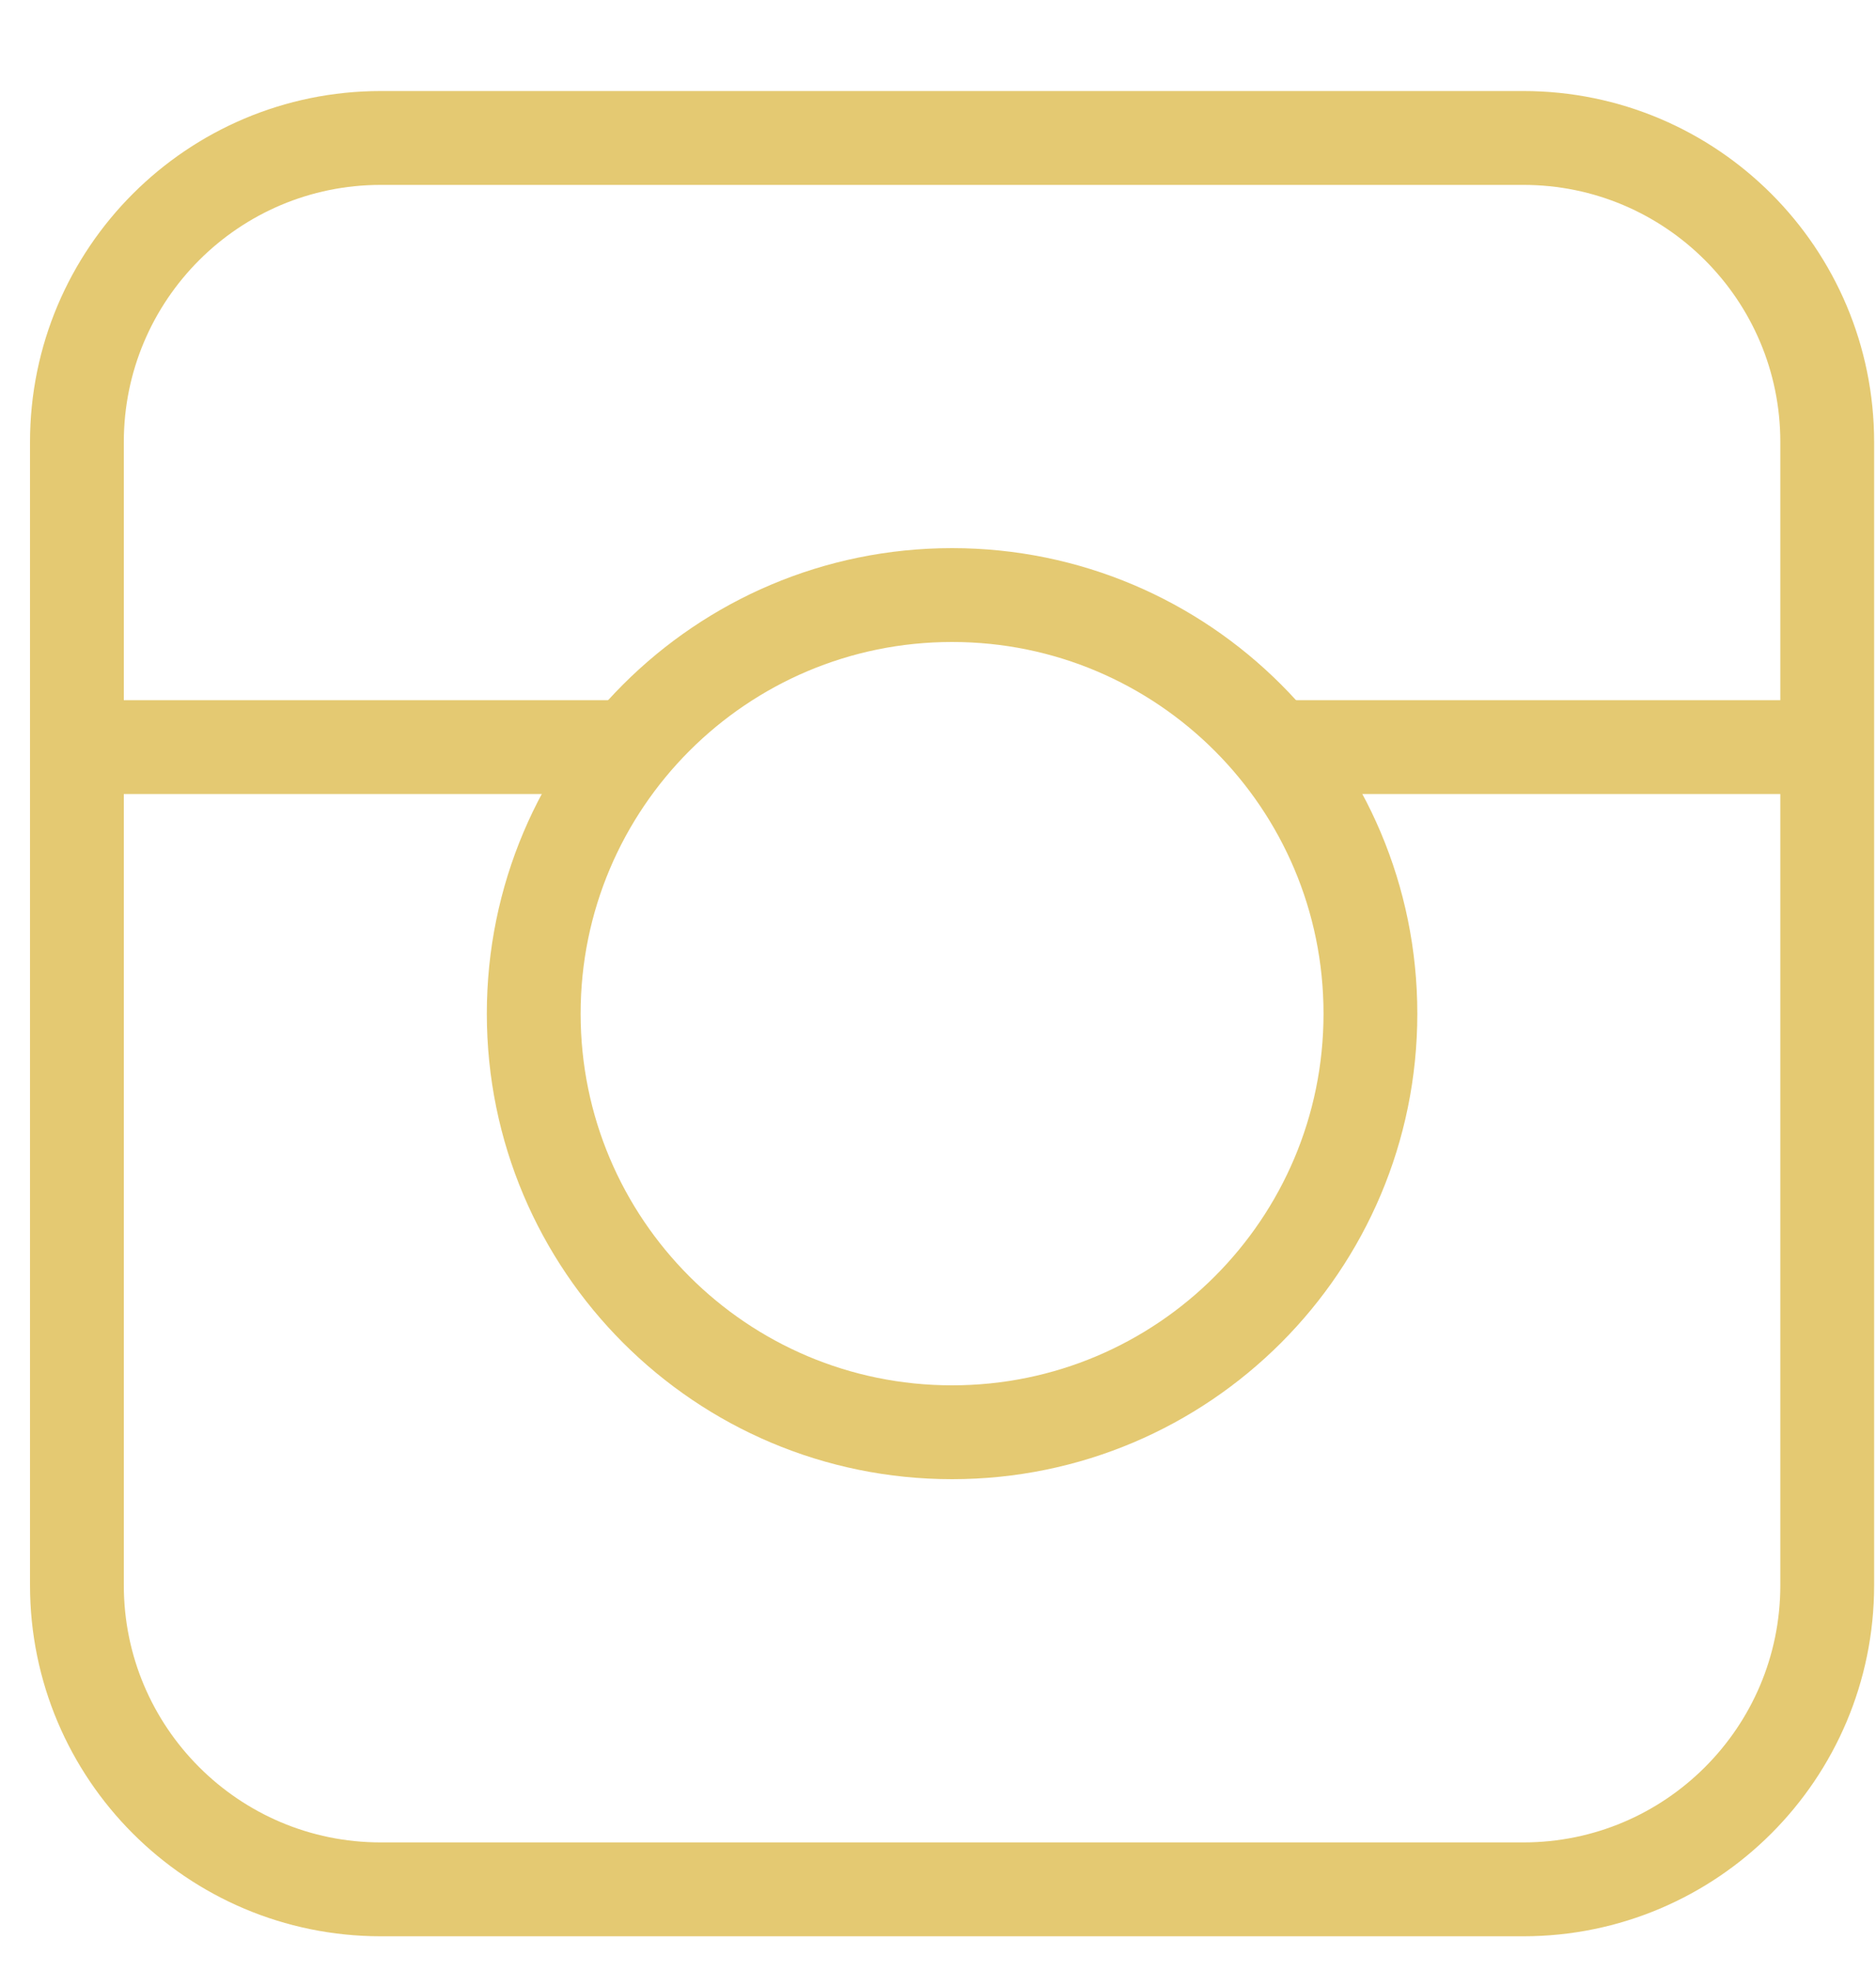
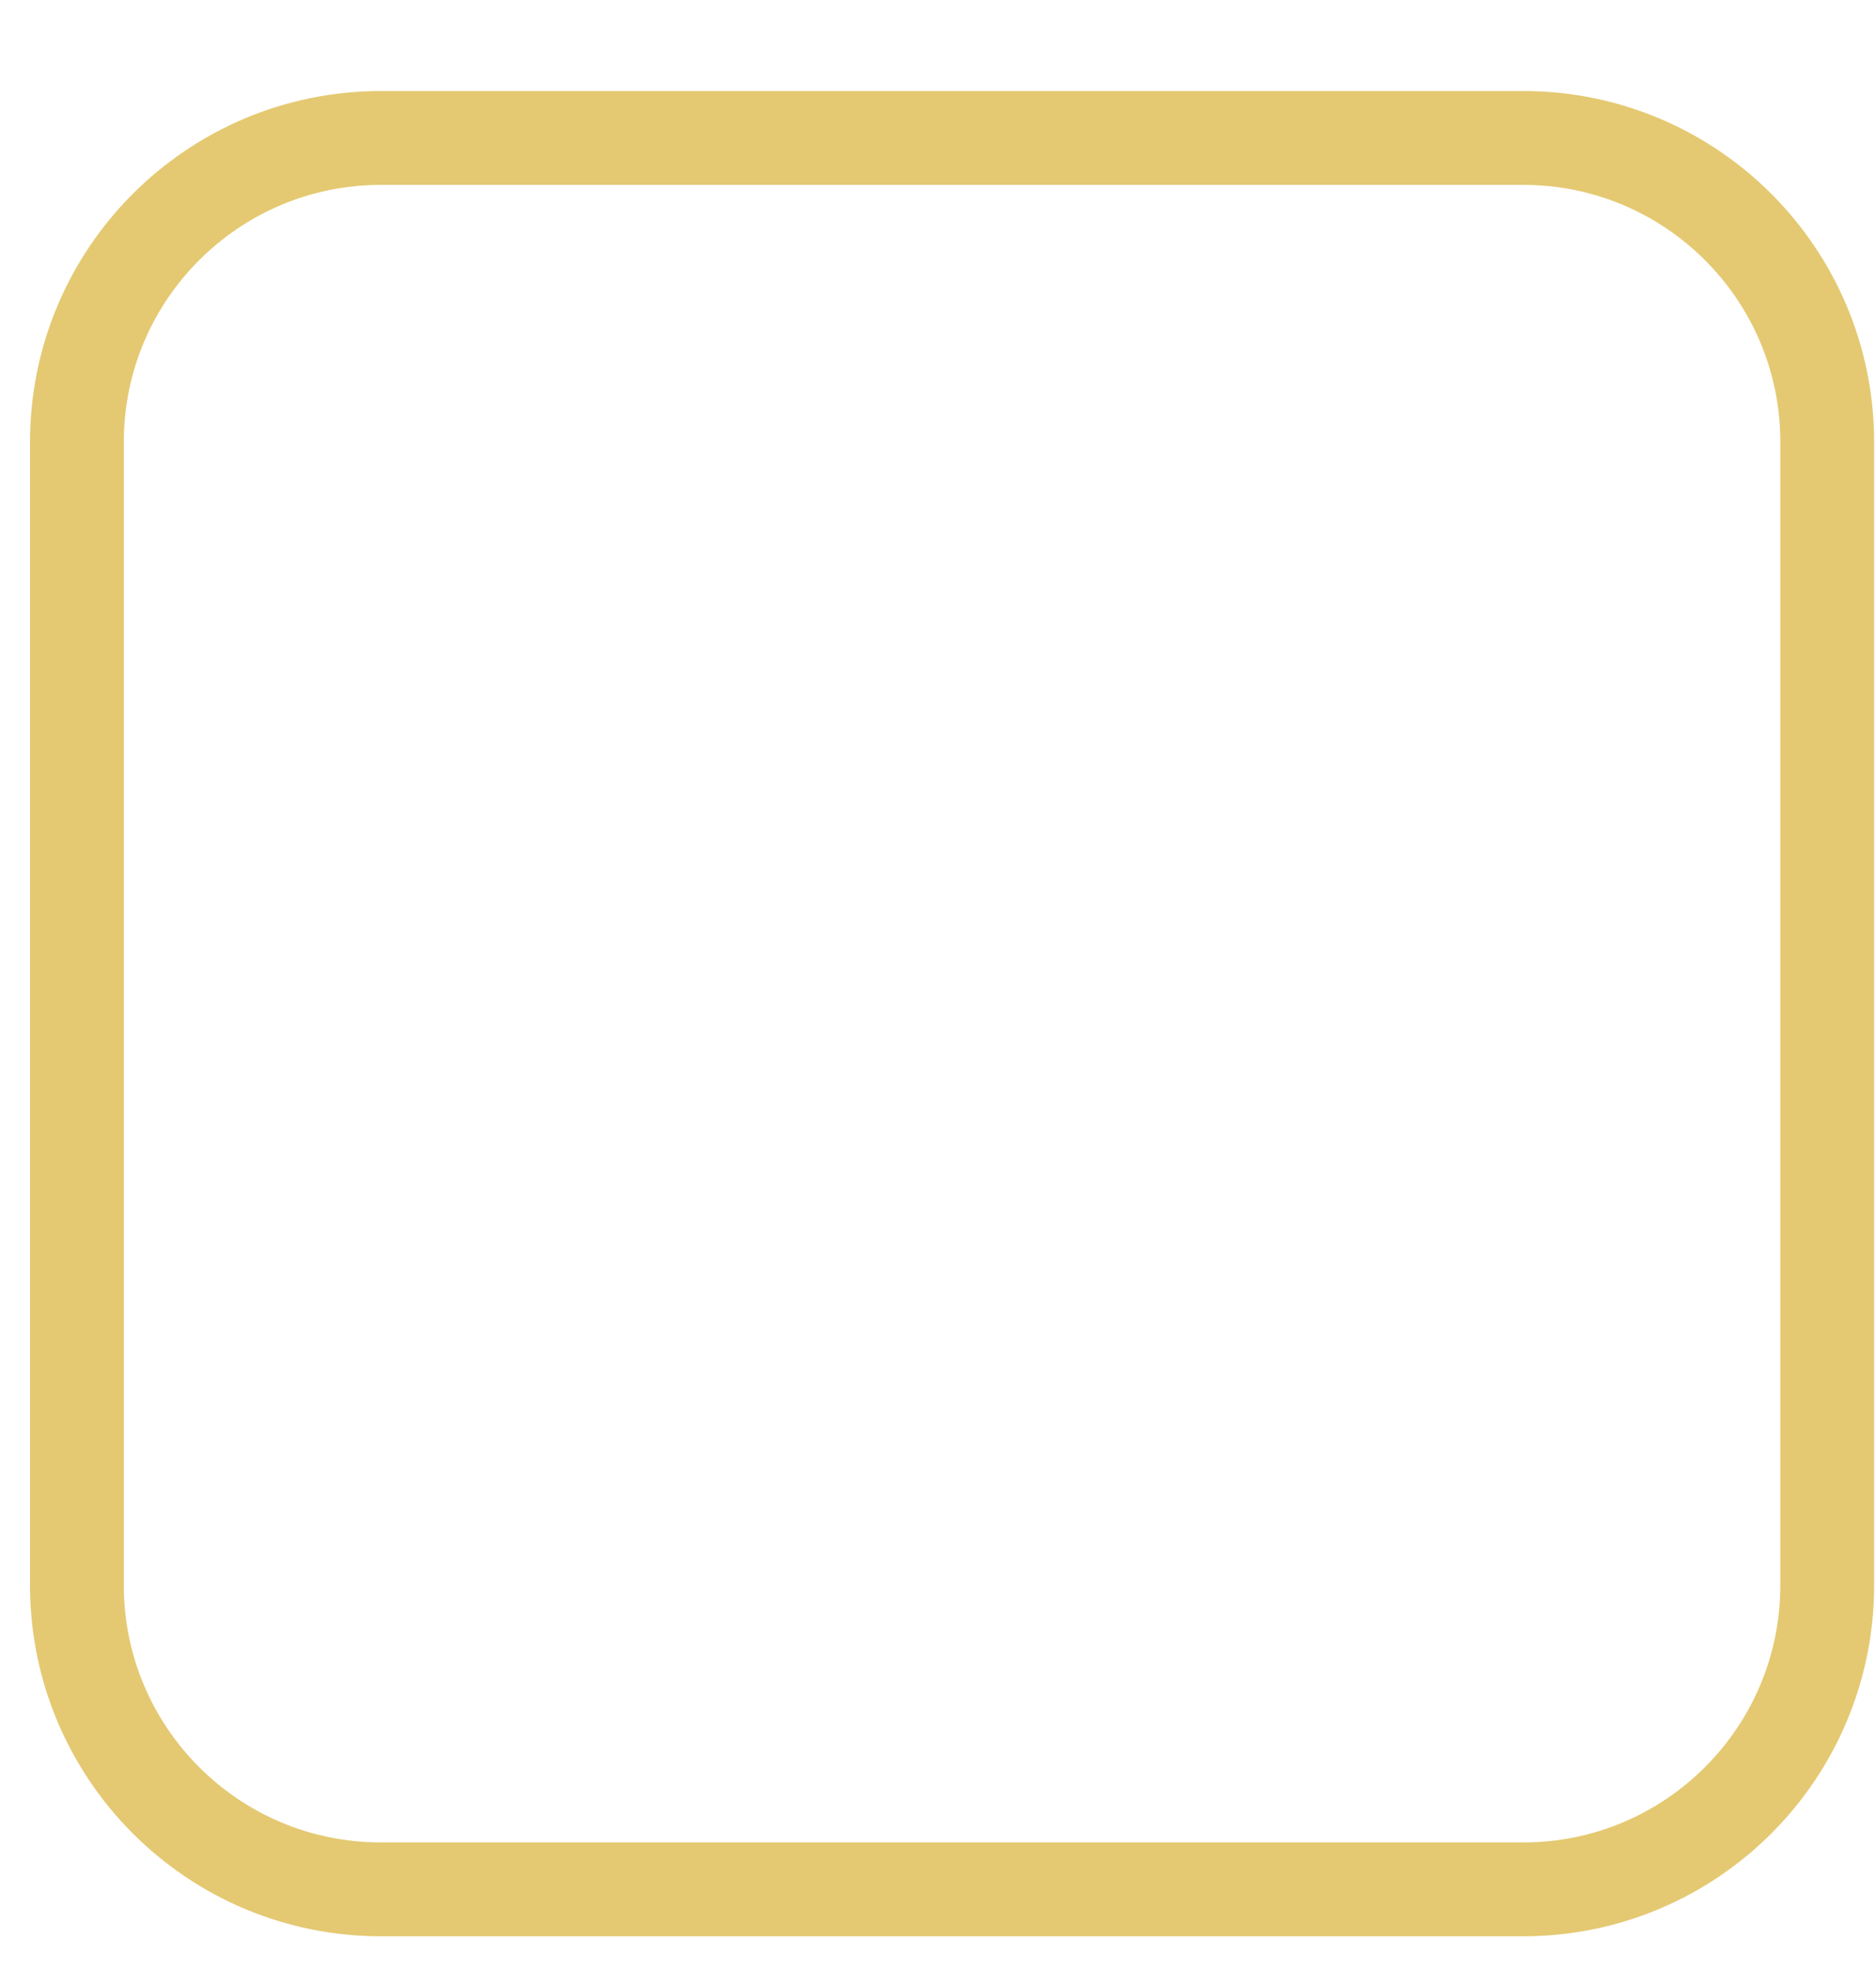
<svg xmlns="http://www.w3.org/2000/svg" width="20" height="21" viewBox="0 0 20 21" fill="none">
  <path d="M16.24 1.47H4.06C2.271 1.47 0.82 2.921 0.82 4.71V16.89C0.82 18.679 2.271 20.13 4.06 20.13H16.24C18.029 20.13 19.48 18.679 19.48 16.89V4.71C19.48 2.921 18.029 1.47 16.24 1.47Z" stroke="#E4C972" stroke-miterlimit="10" />
-   <path d="M0.82 7.96H6.66" stroke="#E4C972" stroke-miterlimit="10" />
-   <path d="M13.61 7.96H19.5" stroke="#E4C972" stroke-miterlimit="10" />
-   <path d="M10.15 15.26C12.613 15.26 14.61 13.263 14.61 10.8C14.61 8.337 12.613 6.34 10.15 6.34C7.687 6.34 5.69 8.337 5.69 10.8C5.69 13.263 7.687 15.26 10.15 15.26Z" stroke="#E4C972" stroke-miterlimit="10" />
</svg>